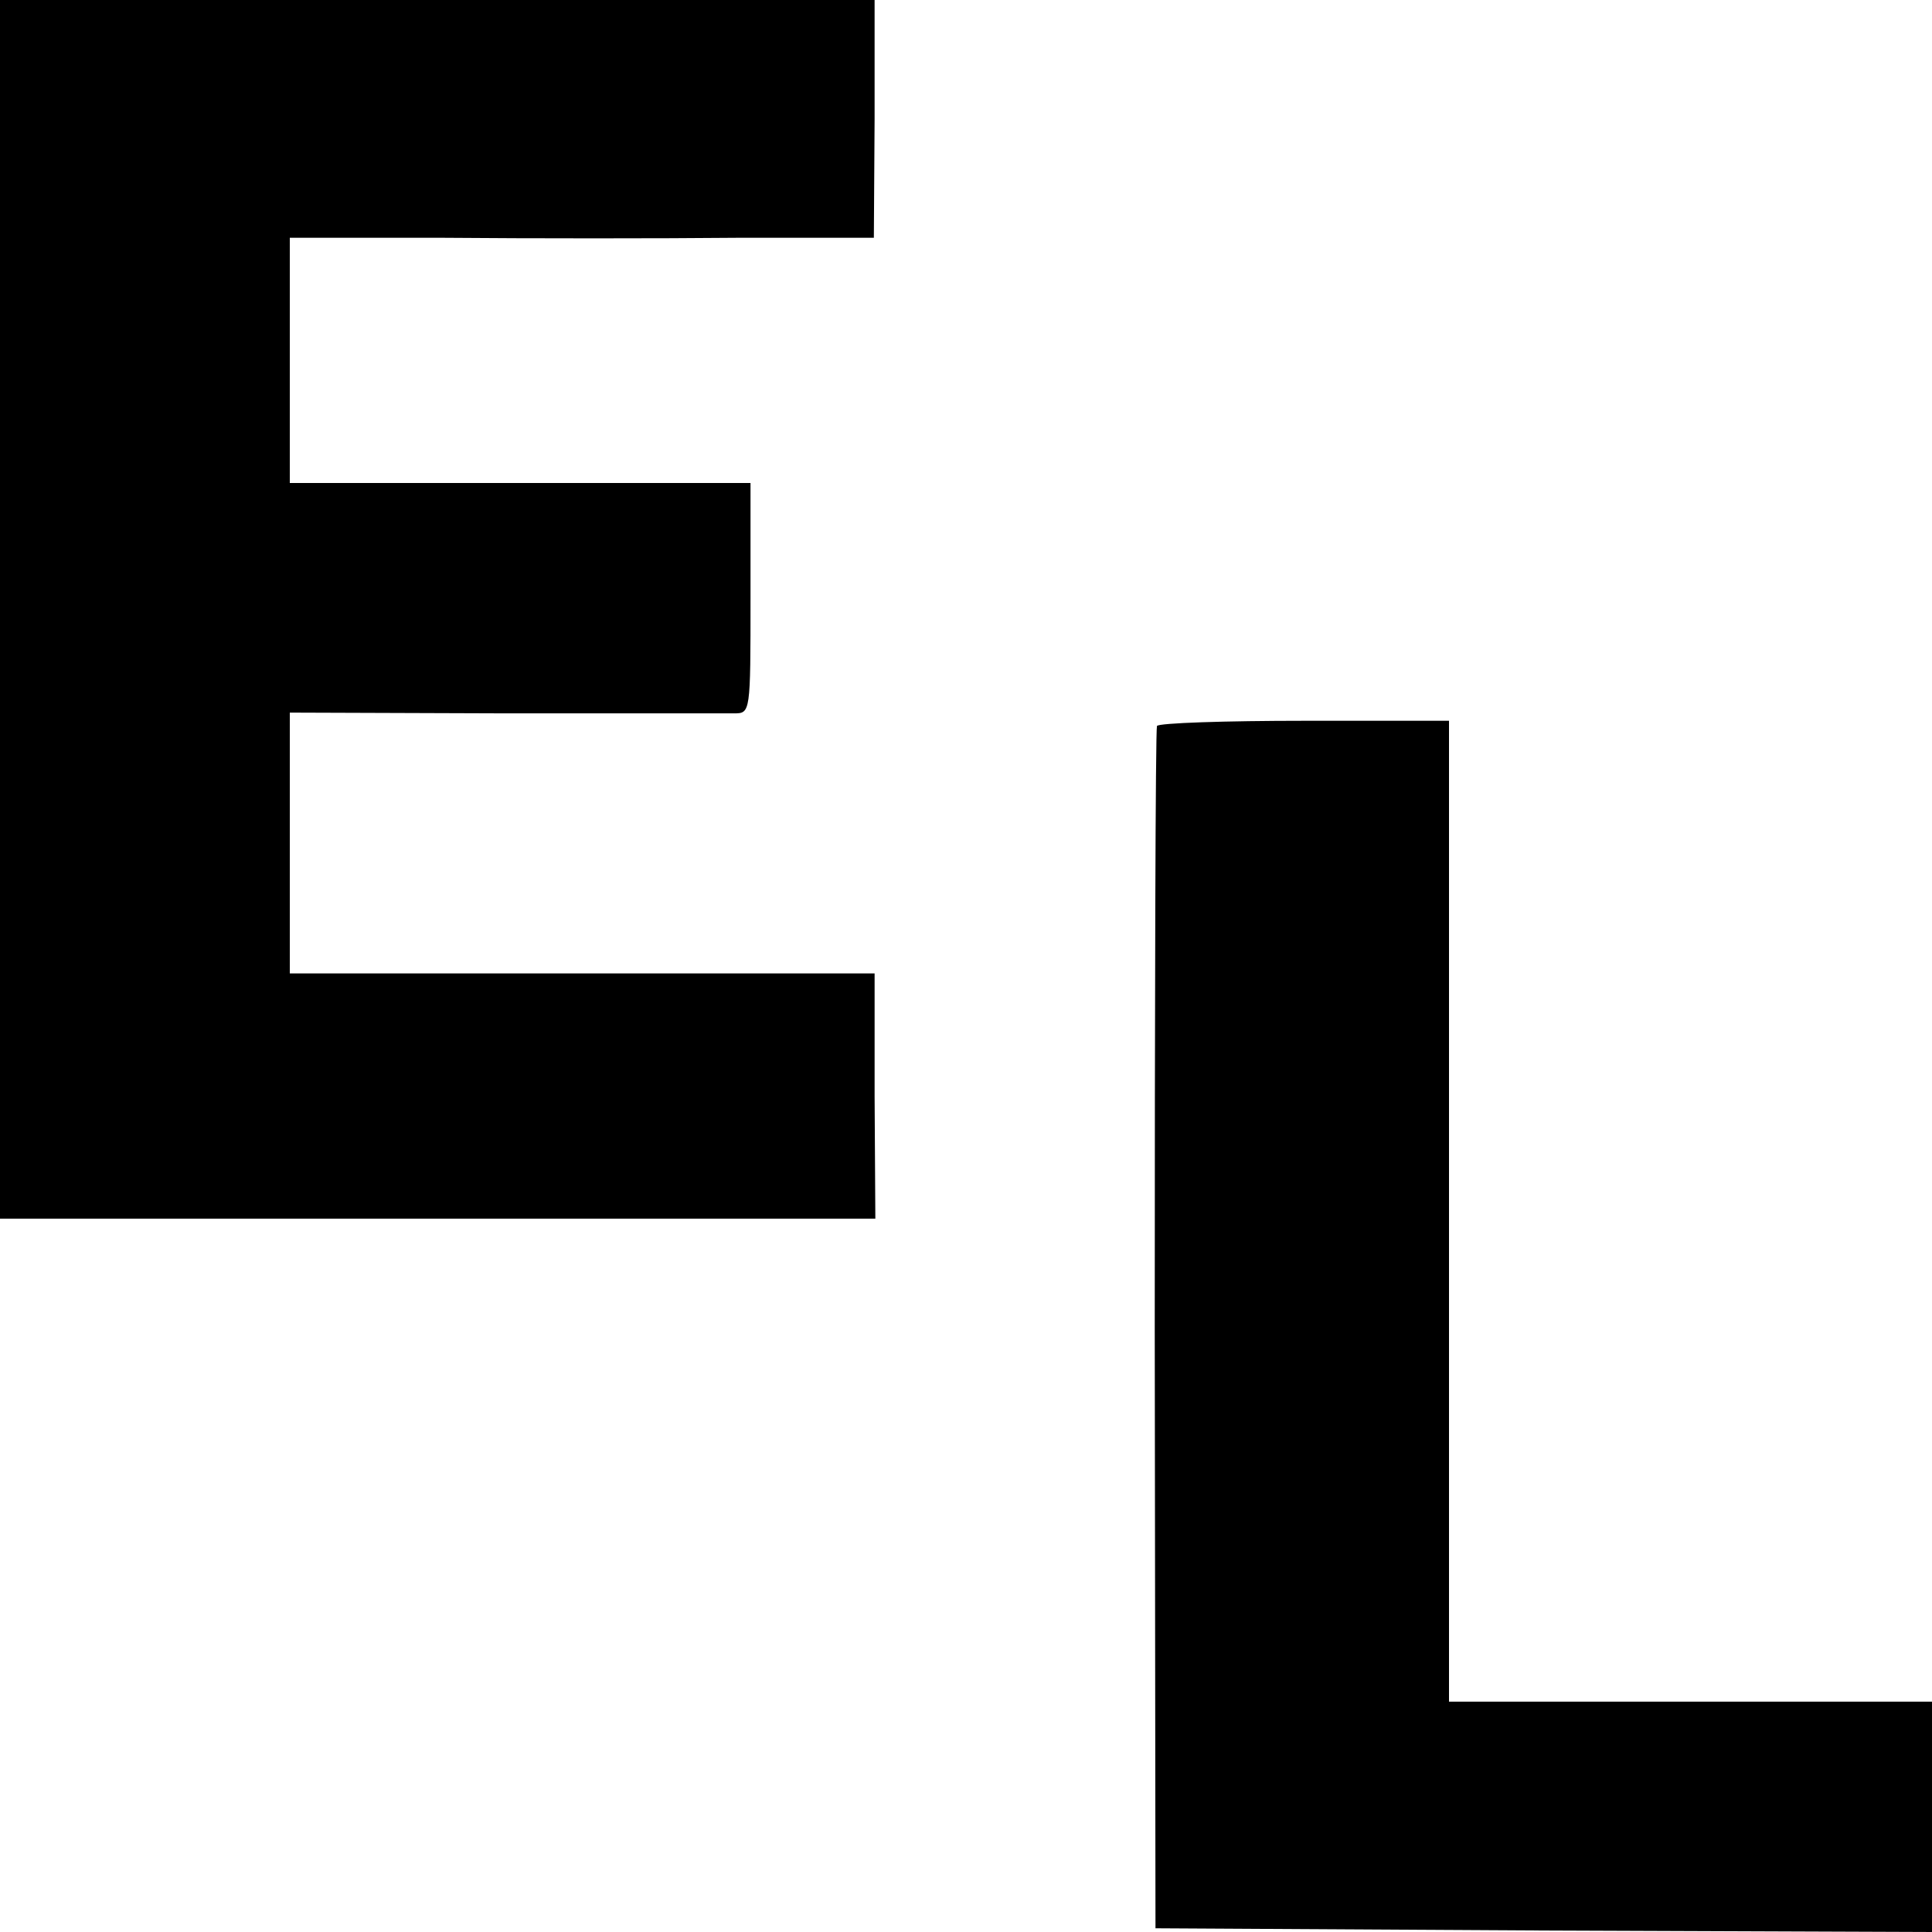
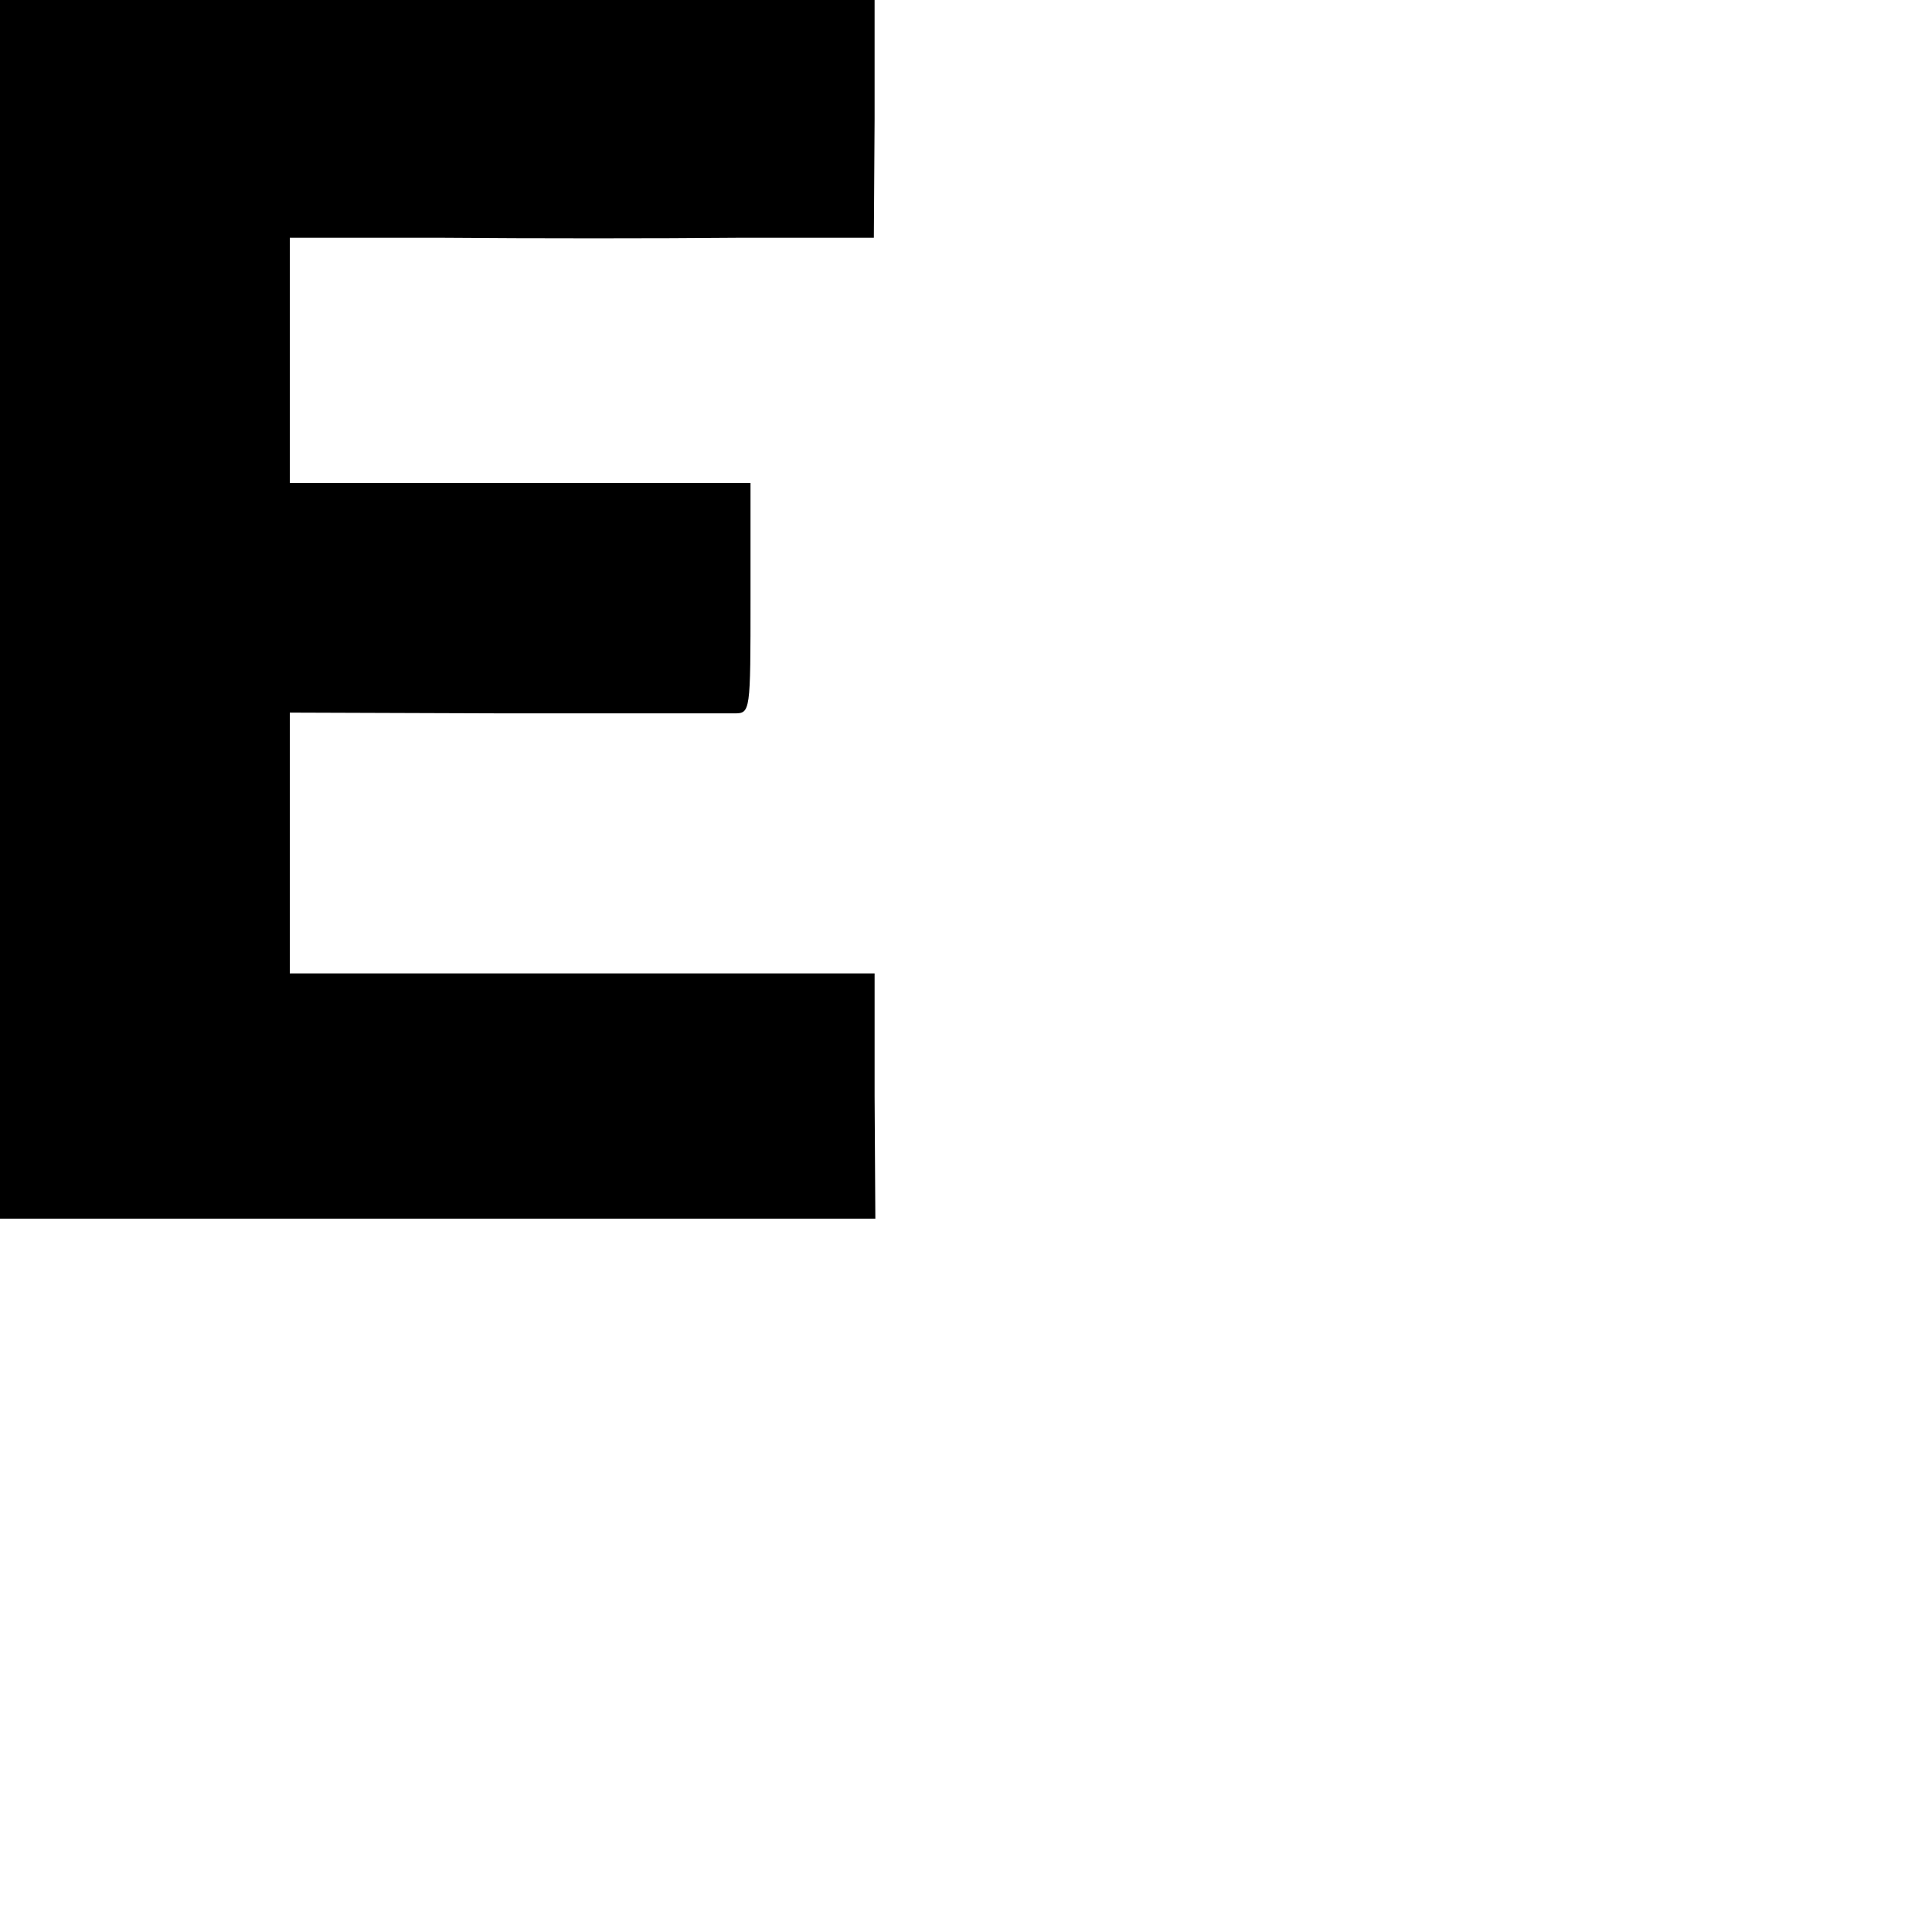
<svg xmlns="http://www.w3.org/2000/svg" version="1.0" width="260pt" height="260pt" viewBox="0 0 260 260" preserveAspectRatio="xMidYMid meet">
  <g transform="translate(0,260) scale(0.1,-0.1)" fill="#000000" stroke="none">
    <path d="M0 1780 l0 -820 589 0 589 0 -1 165 0 165 -393 0 -394 0 0 175 0 176 288 -1 c158 0 297 0 310 0 22 0 22 1 22 155 l0 155 -310 0 -310 0 0 165 0 165 208 0 c114 -1 291 -1 393 0 l185 0 1 160 0 160 -588 0 -589 0 0 -820z" />
-     <path d="M1557 1623 c-2 -5 -3 -370 -3 -813 l1 -805 523 -3 522 -2 0 155 0 155 -325 0 -325 0 0 660 0 660 -194 0 c-107 0 -197 -3 -199 -7z" />
  </g>
</svg>